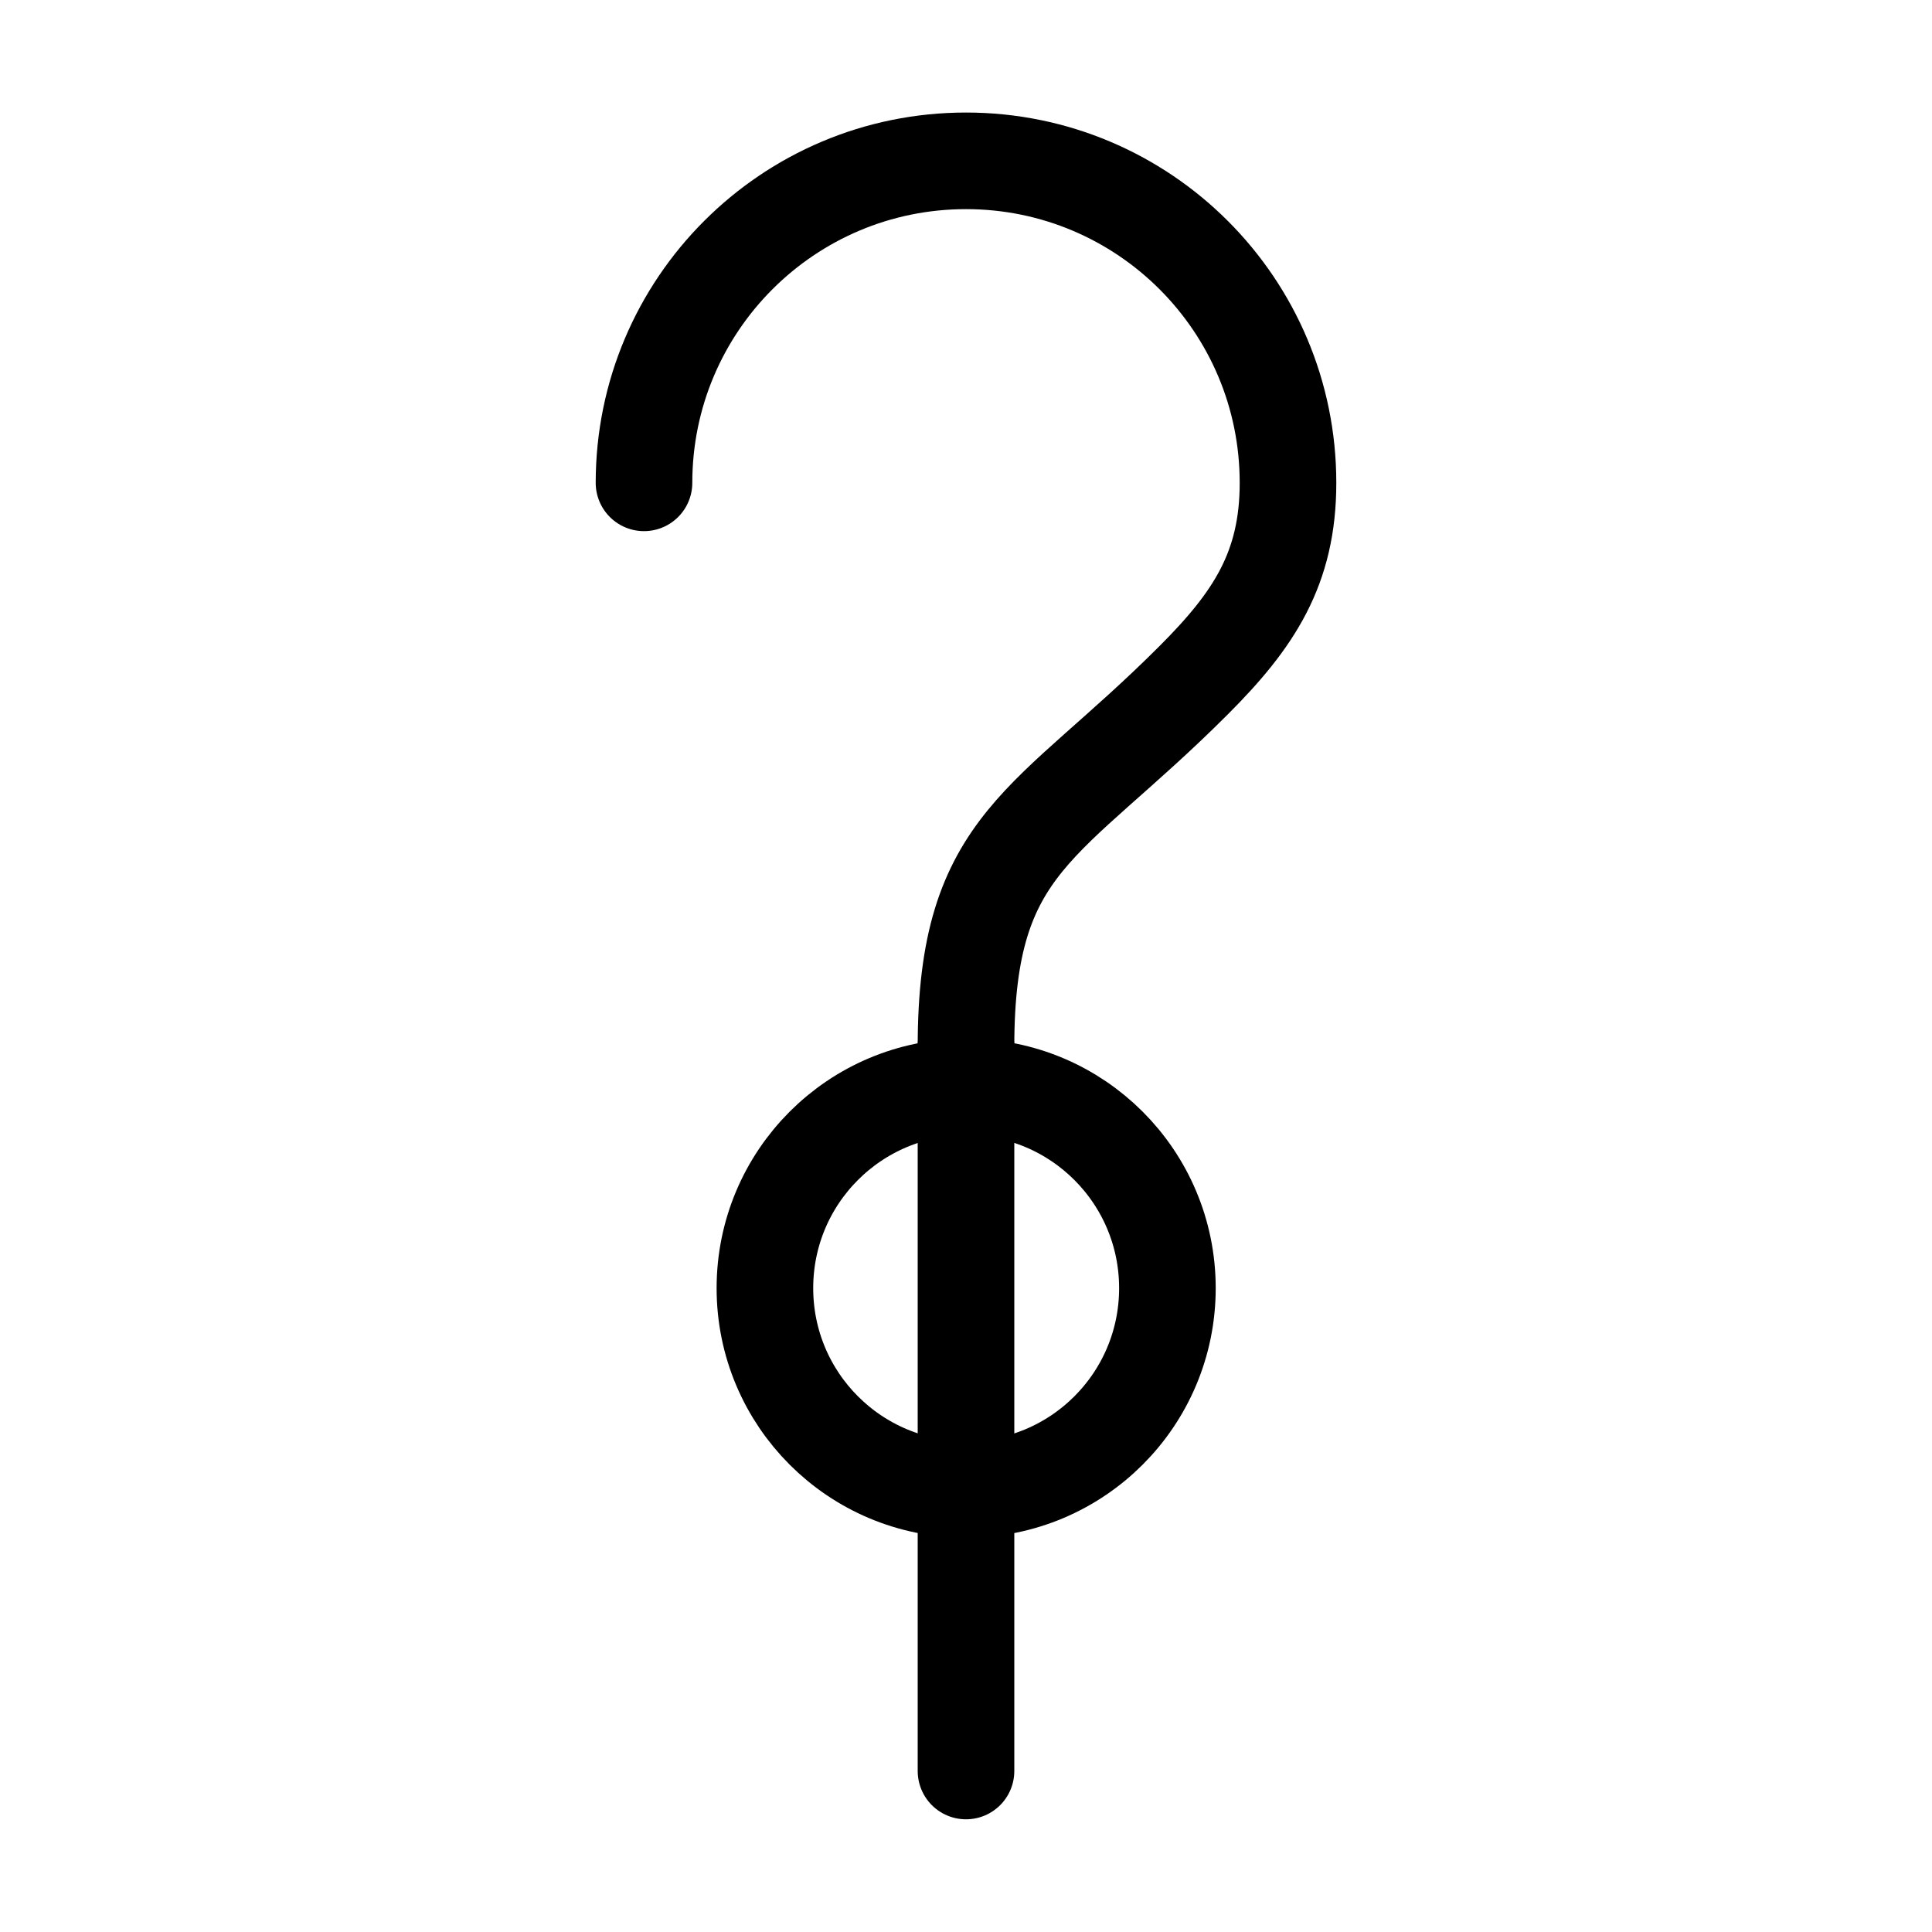
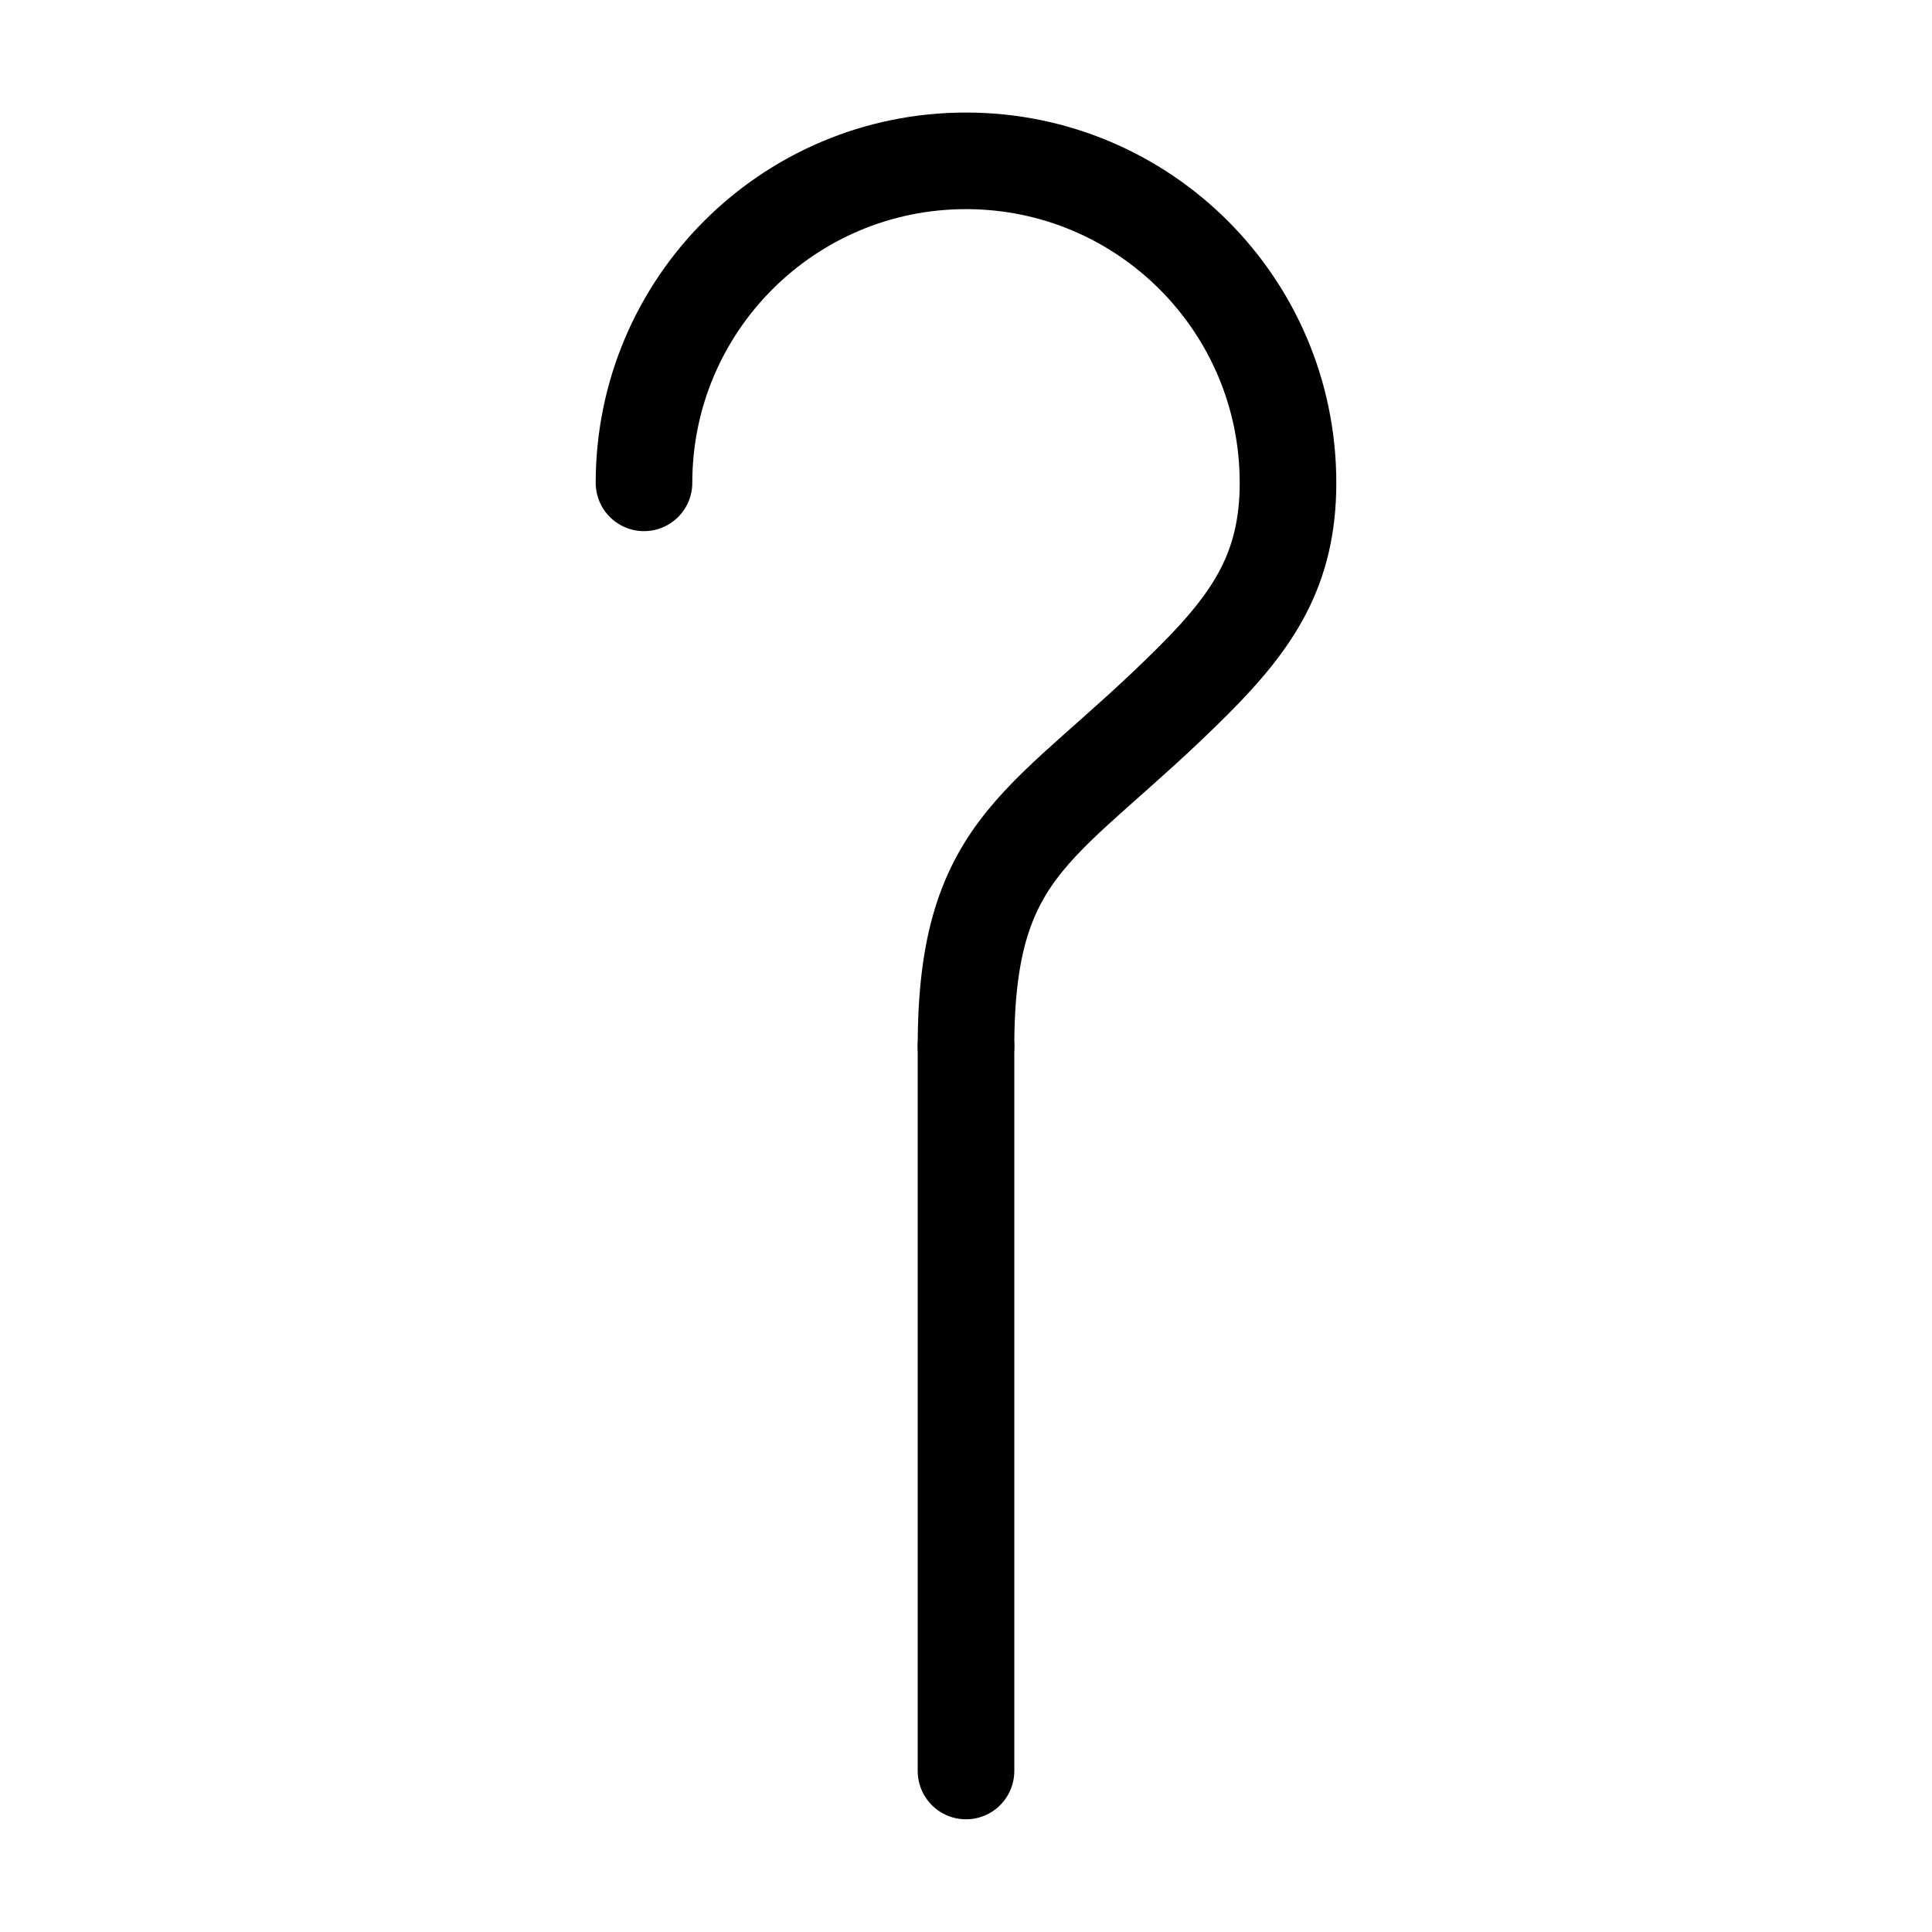
<svg xmlns="http://www.w3.org/2000/svg" xmlns:ns1="http://sodipodi.sourceforge.net/DTD/sodipodi-0.dtd" xmlns:ns2="http://www.inkscape.org/namespaces/inkscape" width="12pt" height="12pt" viewBox="0 0 12 12" version="1.1" id="svg9" ns1:docname="Phoebe_symbol_(fixed_width).svg" ns2:version="0.92.5 (2060ec1f9f, 2020-04-08)">
  <defs id="defs13" />
  <ns1:namedview pagecolor="#ffffff" bordercolor="#666666" borderopacity="1" objecttolerance="10" gridtolerance="10" guidetolerance="10" ns2:pageopacity="0" ns2:pageshadow="2" ns2:window-width="1920" ns2:window-height="1015" id="namedview11" showgrid="false" ns2:zoom="41.7193" ns2:cx="5.2104714" ns2:cy="6.1774806" ns2:window-x="0" ns2:window-y="0" ns2:window-maximized="1" ns2:current-layer="svg9" />
  <g id="g825">
    <path ns1:nodetypes="cc" style="opacity:1;fill:none;stroke:#000000;stroke-width:0.6;stroke-linecap:round;stroke-linejoin:miter;stroke-miterlimit:10;stroke-dasharray:none;stroke-opacity:1" d="M 6,6.5 V 11" id="path6" ns2:connector-curvature="0" />
-     <path style="fill:none;stroke:#000000;stroke-width:0.6;stroke-linecap:butt;stroke-linejoin:miter;stroke-miterlimit:10;stroke-opacity:1" d="m 7.251,8.001 c 0,-0.691 -0.559,-1.25 -1.25,-1.25 -0.691,0 -1.25,0.559 -1.25,1.25 0,0.691 0.559,1.25 1.25,1.25 0.691,0 1.25,-0.559 1.25,-1.25 z m 0,0" id="path2" ns2:connector-curvature="0" />
    <path ns1:nodetypes="csssc" style="fill:none;stroke:#000000;stroke-width:0.6;stroke-linecap:round;stroke-linejoin:miter;stroke-miterlimit:10;stroke-dasharray:none;stroke-opacity:1" d="m 4,2.999 c 0,-1.105 0.895,-2 2,-2 1.105,0 2,0.895 2,2 0,0.531 -0.211,0.851 -0.586,1.226 C 6.508,5.132 6,5.219 6,6.5" id="path6-5" ns2:connector-curvature="0" />
  </g>
</svg>